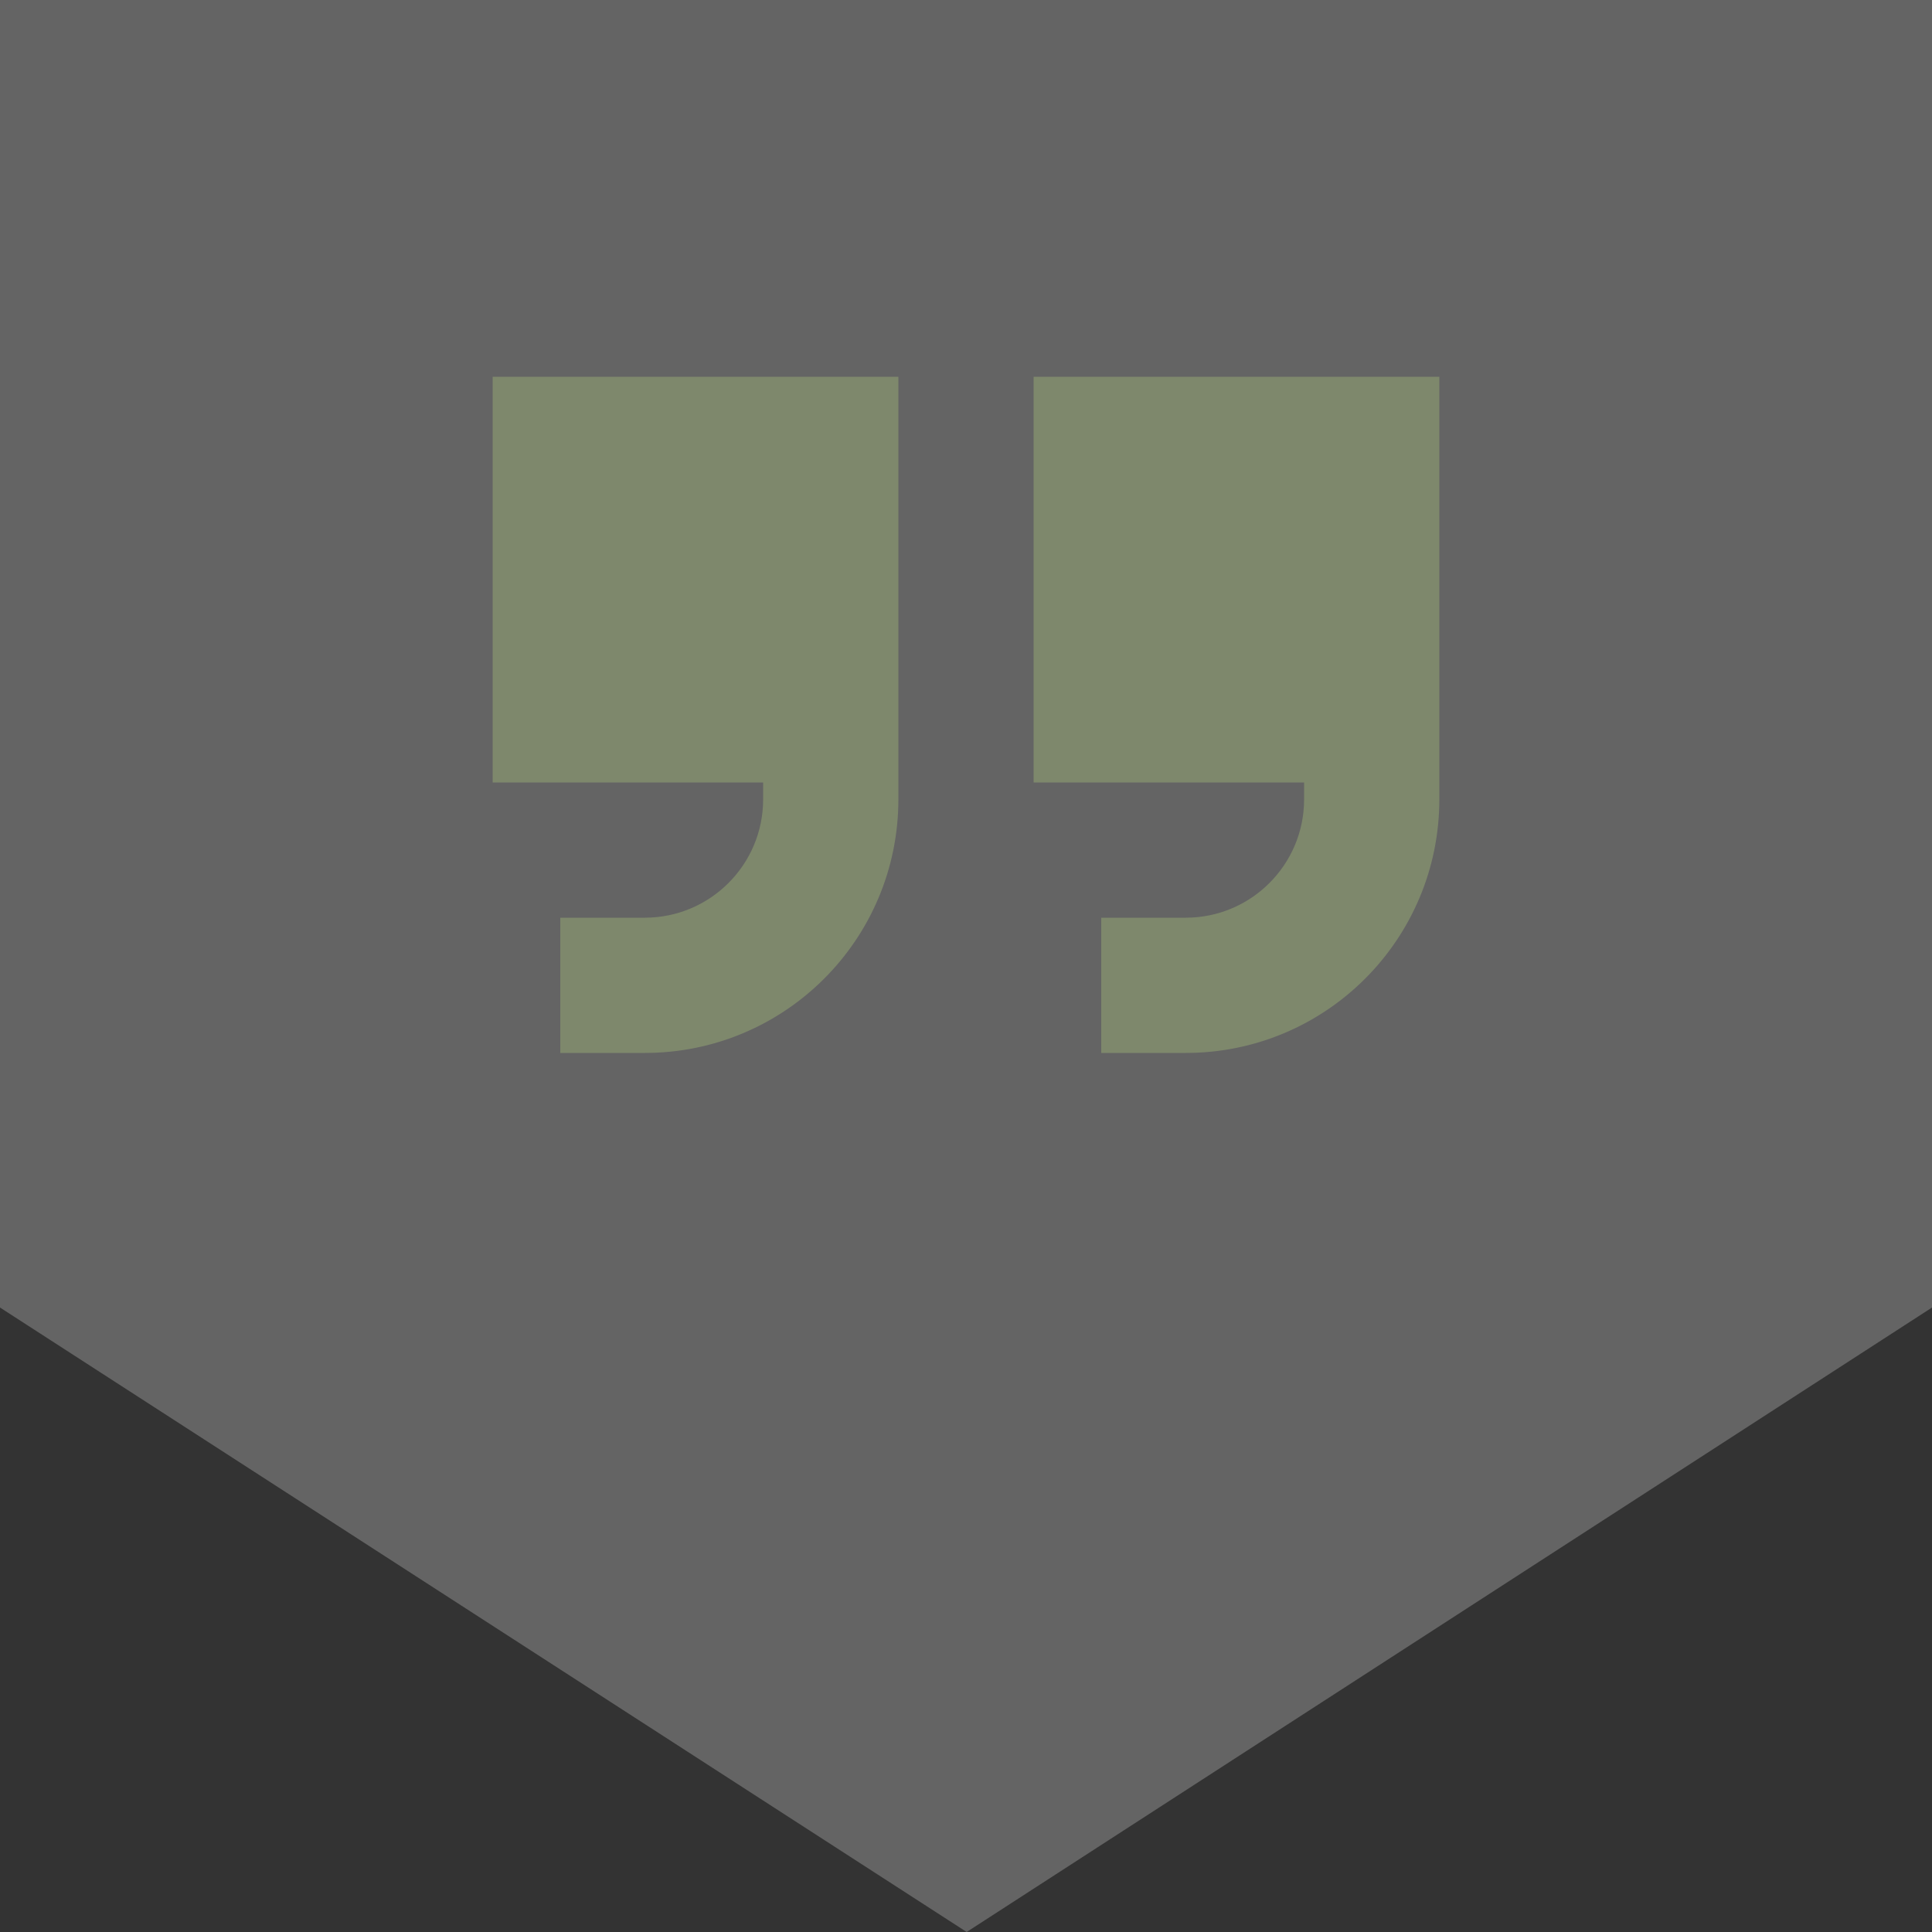
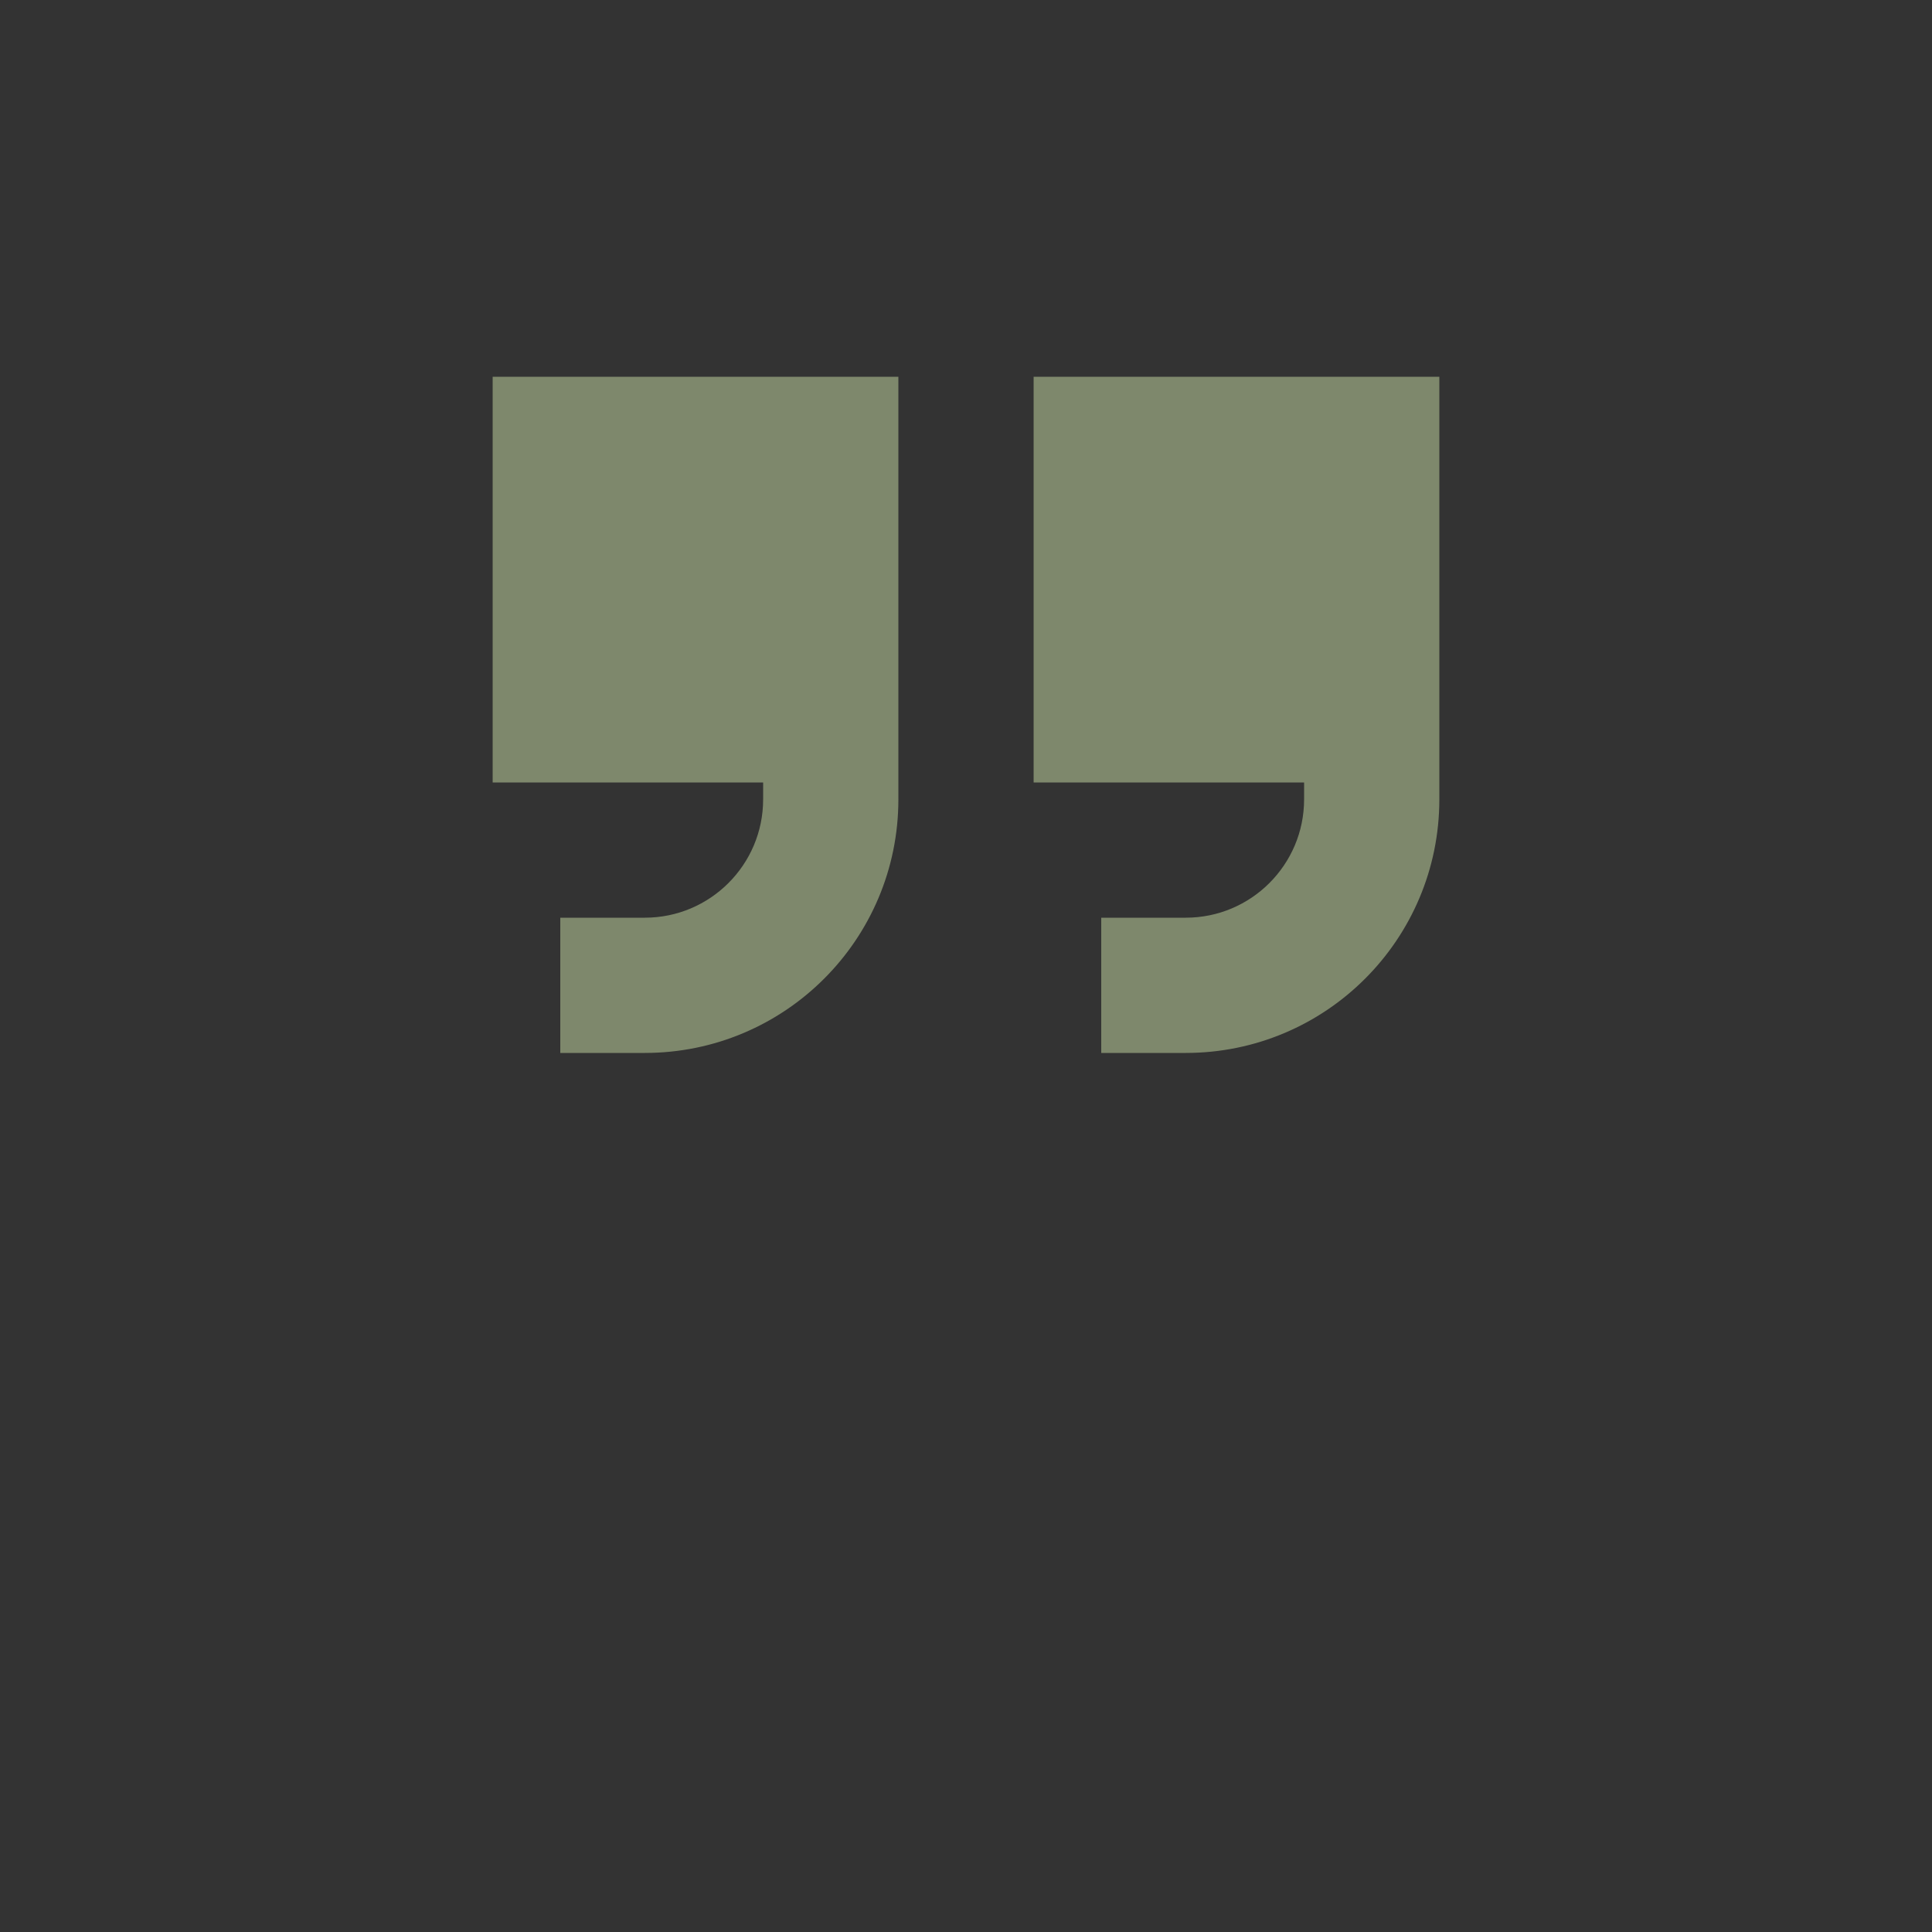
<svg xmlns="http://www.w3.org/2000/svg" width="200" height="200" viewBox="0 0 200 200">
  <rect x="0" y="0" width="200" height="200" fill="#333333" stroke="none" />
  <g fill-rule="nonzero" fill="none">
-     <path fill-opacity=".24" fill="#FFF" d="M100.07 200 0 135.356V0h200v135.356z" />
    <path d="M93 82.75C93 97.253 81.253 109 66.75 109H58V95h8.75C73.51 95 79 89.51 79 82.75V81H51V39h42v43.75zm56 0c0 14.503-11.747 26.25-26.25 26.25H114V95h8.75c6.76 0 12.25-5.49 12.25-12.25V81h-28V39h42v43.75z" fill="#7E886C" />
  </g>
</svg>